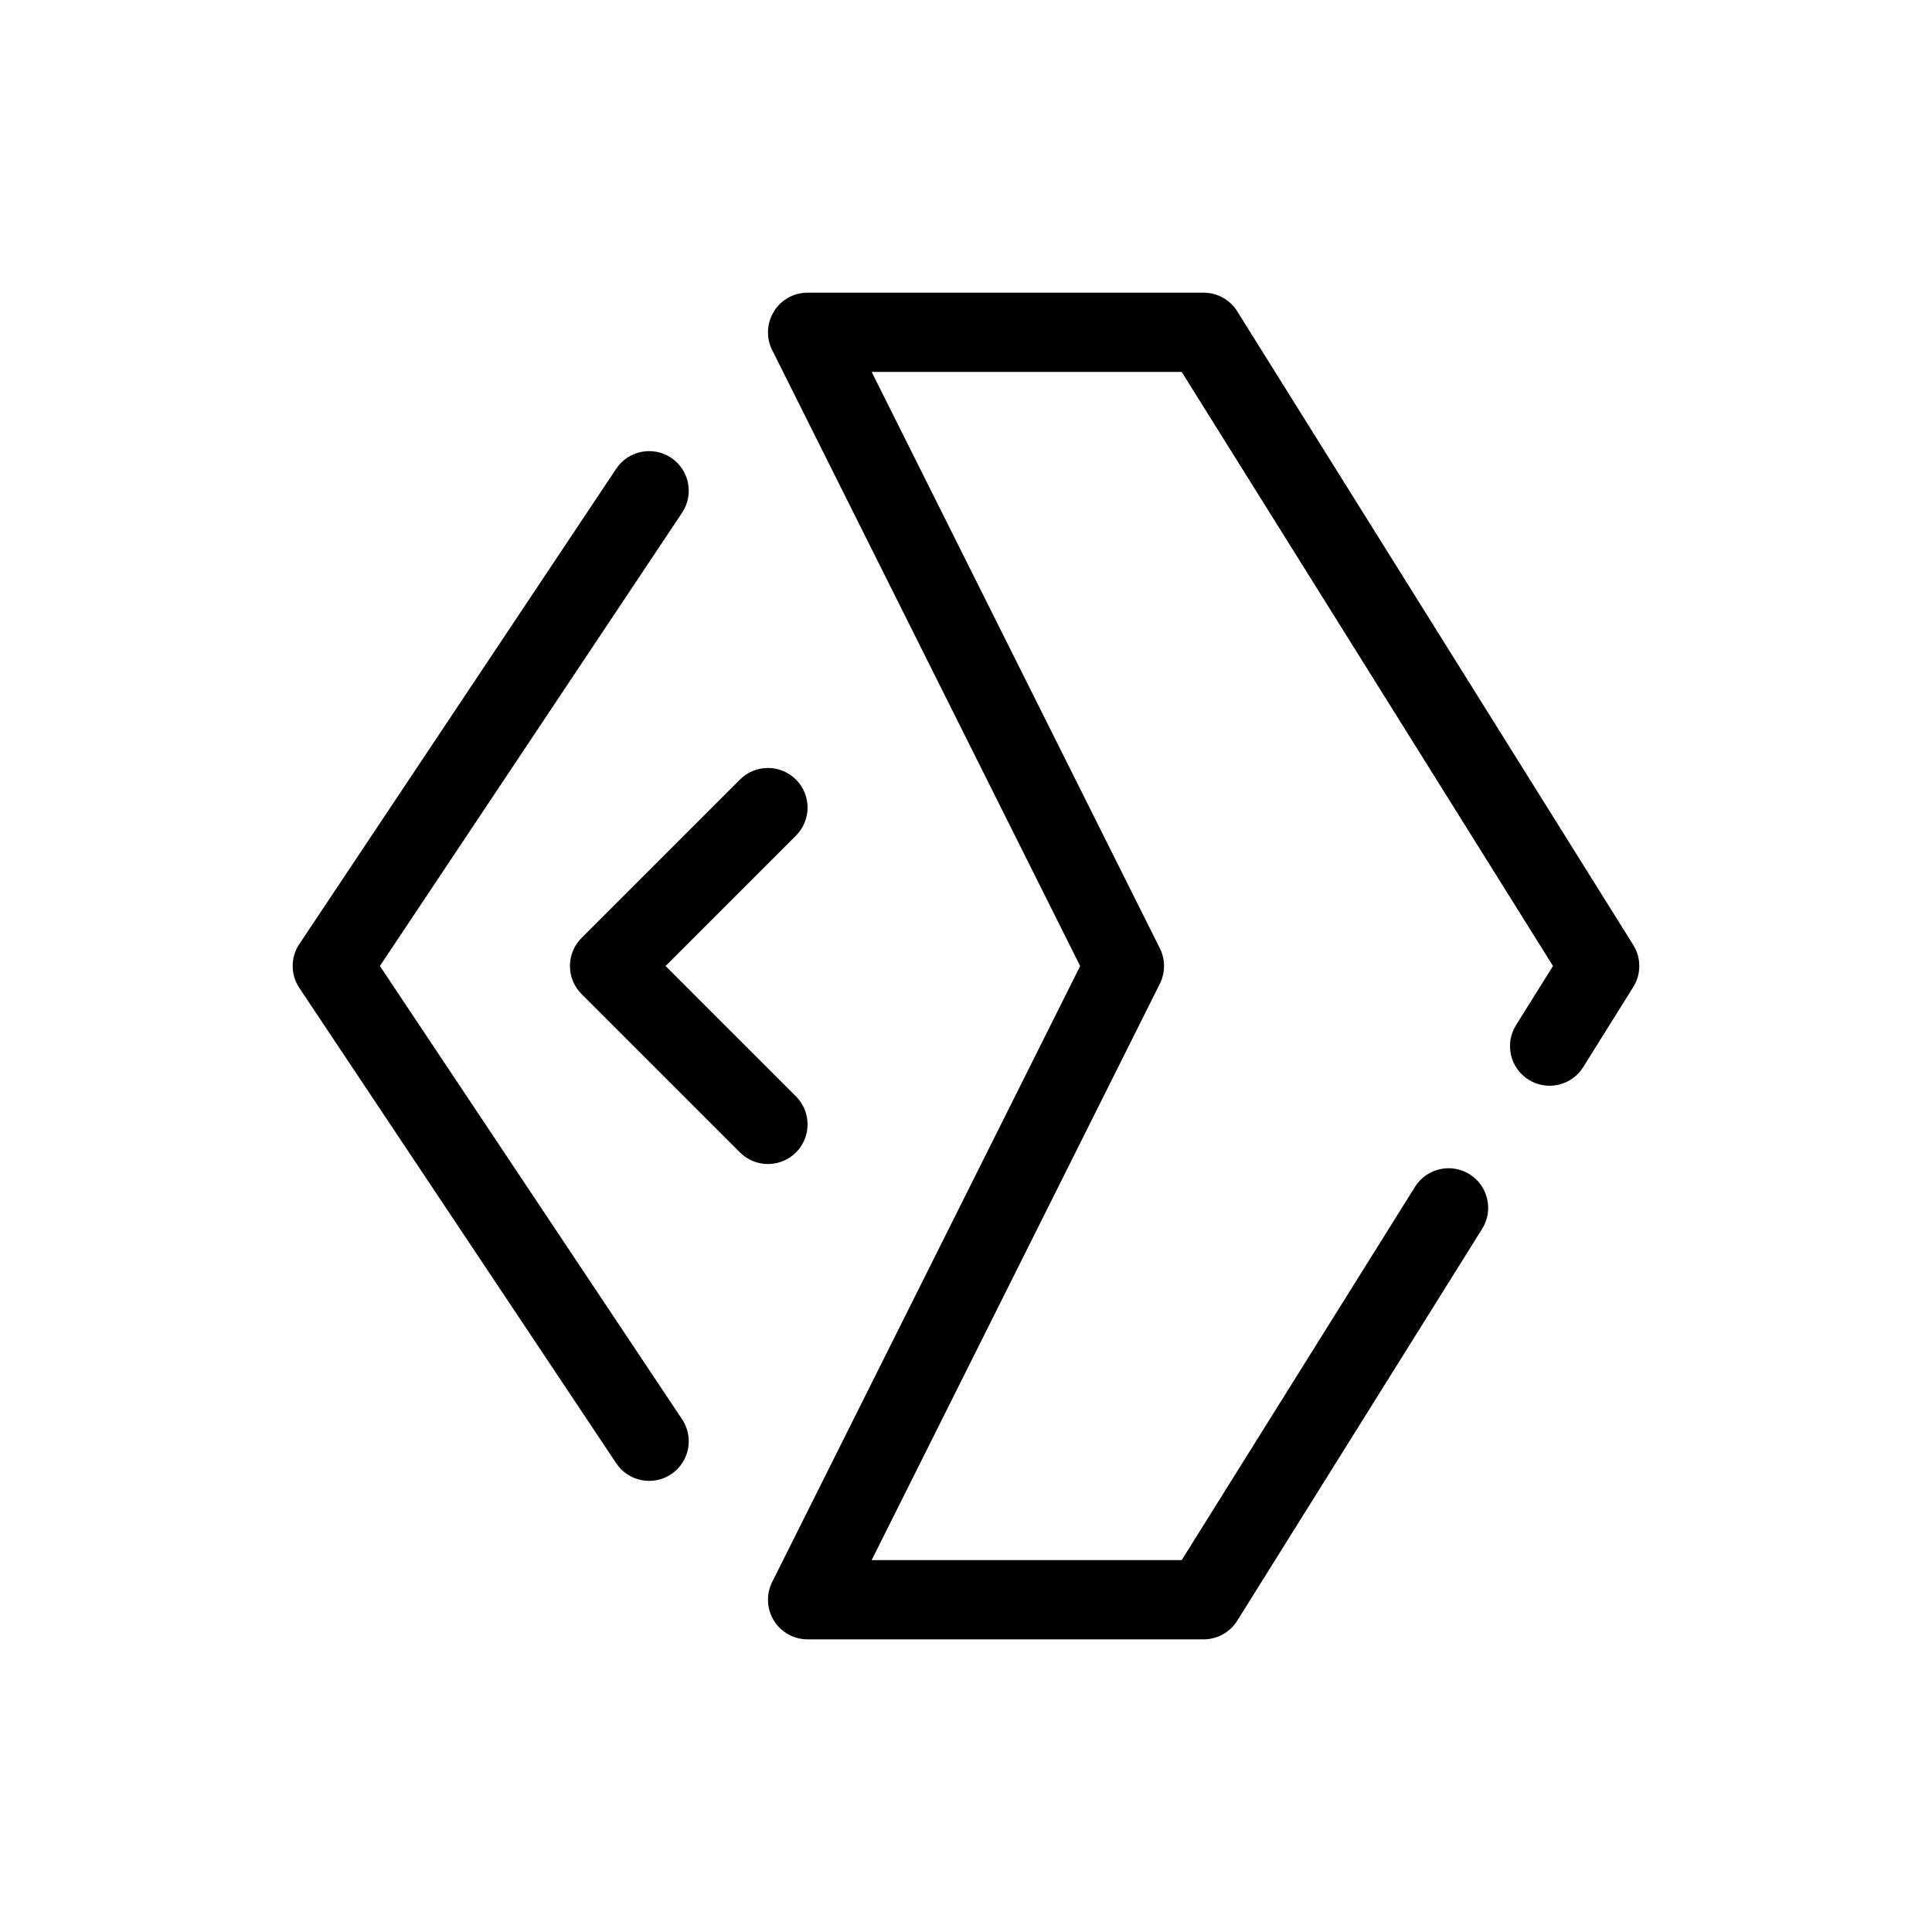
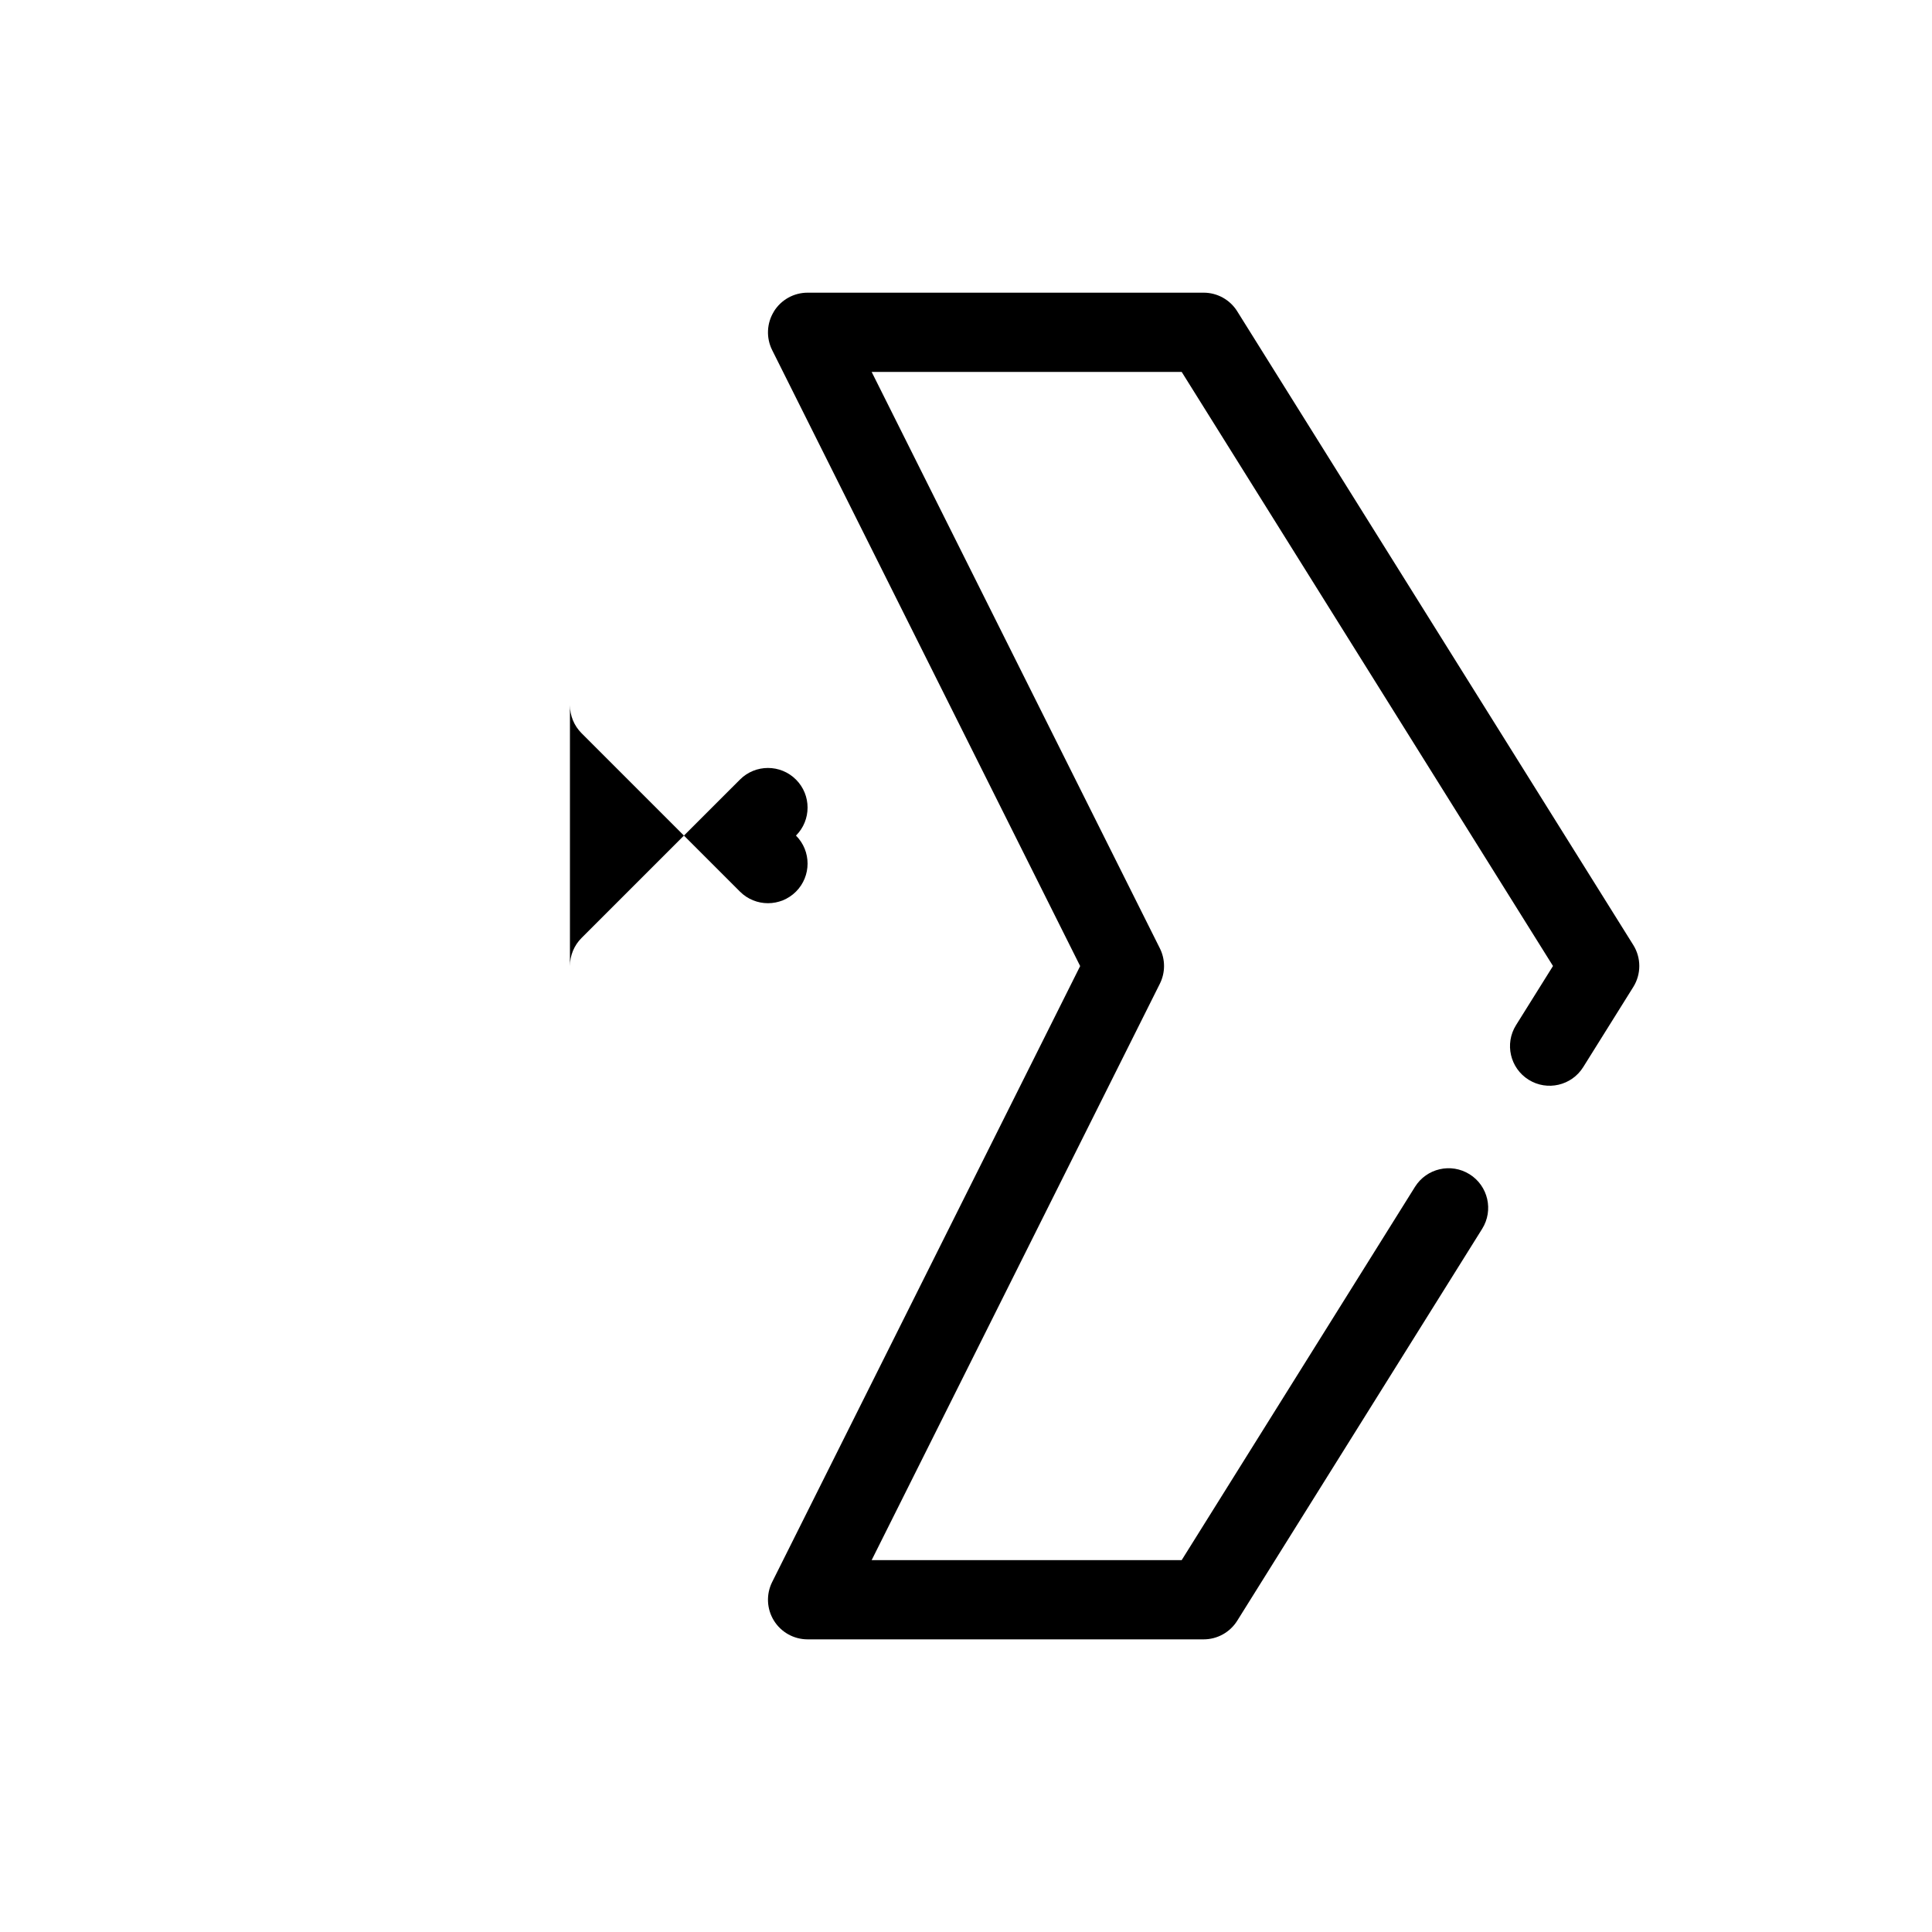
<svg xmlns="http://www.w3.org/2000/svg" fill="#000000" width="800px" height="800px" version="1.1" viewBox="144 144 512 512">
  <g fill-rule="evenodd">
    <path d="m349.09 226.54c1.914-3.094 5.289-4.977 8.93-4.977h104.96c3.617 0 6.981 1.863 8.898 4.934l104.96 167.94c2.125 3.402 2.125 7.723 0 11.125l-13.273 21.238c-3.074 4.914-9.551 6.41-14.465 3.34-4.914-3.074-6.41-9.551-3.336-14.465l9.797-15.676-98.402-157.44h-82.16l76.375 152.75c1.477 2.957 1.477 6.434 0 9.387l-76.375 152.75h82.16l61.828-98.922c3.074-4.914 9.547-6.41 14.465-3.336 4.914 3.07 6.41 9.547 3.336 14.461l-64.91 103.86c-1.918 3.07-5.281 4.934-8.898 4.934h-104.96c-3.641 0-7.016-1.883-8.93-4.977-1.914-3.094-2.086-6.957-0.461-10.211l81.625-163.24-81.625-163.24c-1.625-3.254-1.453-7.121 0.461-10.215z" />
-     <path d="m295.04 400c0-2.785 1.105-5.457 3.074-7.426l41.984-41.98c4.098-4.102 10.742-4.102 14.844 0 4.098 4.098 4.098 10.742 0 14.844l-34.562 34.562 34.562 34.559c4.098 4.102 4.098 10.746 0 14.848-4.102 4.098-10.746 4.098-14.844 0l-41.984-41.984c-1.969-1.969-3.074-4.641-3.074-7.422z" />
-     <path d="m223.33 405.82c-2.352-3.527-2.352-8.121 0-11.645l83.969-125.95c3.215-4.824 9.73-6.125 14.555-2.91 4.824 3.215 6.129 9.73 2.91 14.555l-80.086 120.13 80.086 120.13c3.219 4.824 1.914 11.34-2.91 14.555-4.824 3.215-11.34 1.914-14.555-2.91z" />
+     <path d="m295.04 400c0-2.785 1.105-5.457 3.074-7.426l41.984-41.98c4.098-4.102 10.742-4.102 14.844 0 4.098 4.098 4.098 10.742 0 14.844c4.098 4.102 4.098 10.746 0 14.848-4.102 4.098-10.746 4.098-14.844 0l-41.984-41.984c-1.969-1.969-3.074-4.641-3.074-7.422z" />
  </g>
</svg>